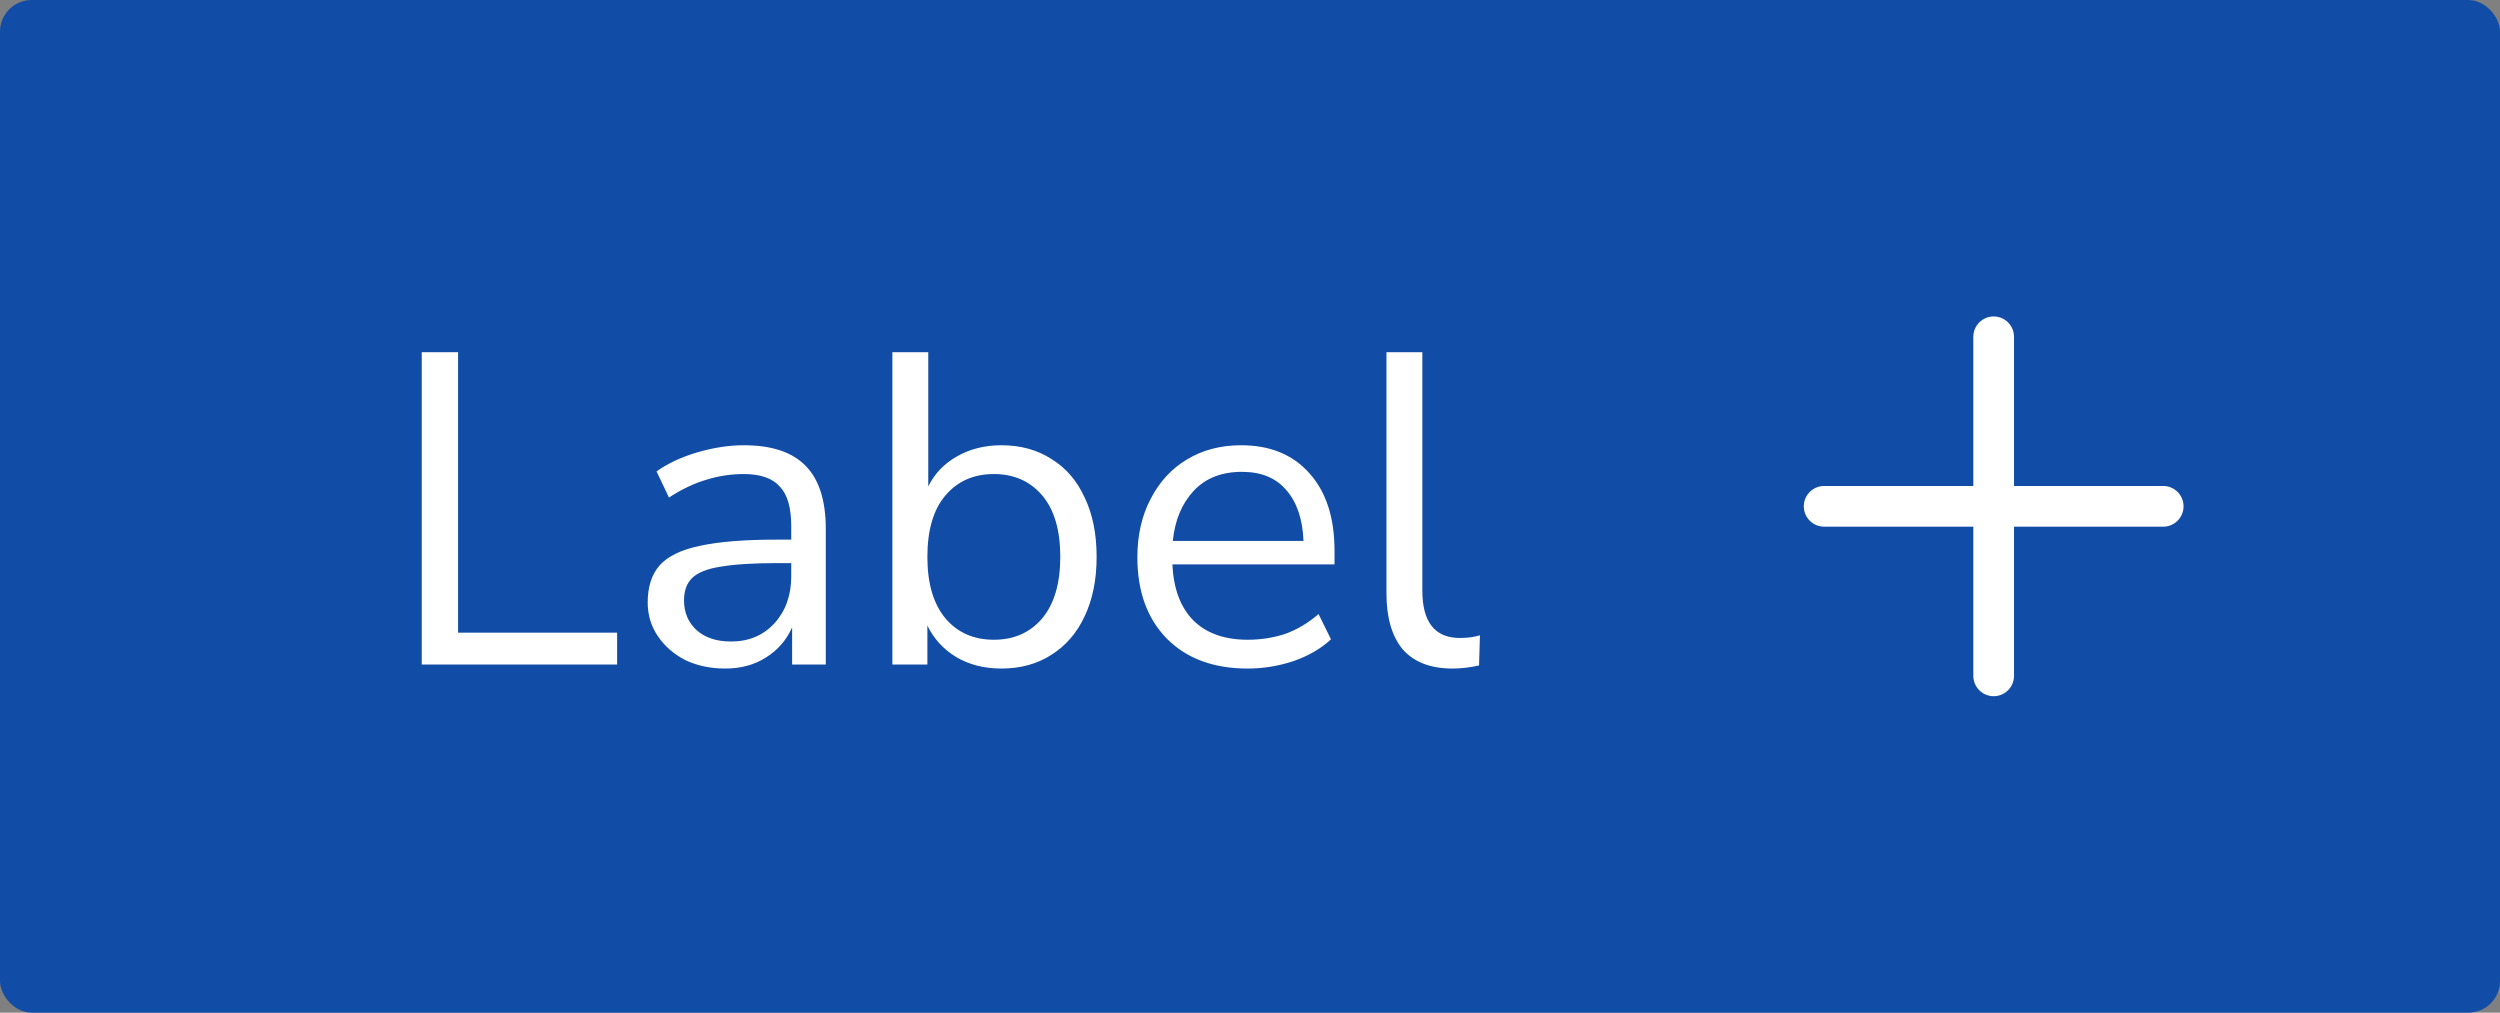
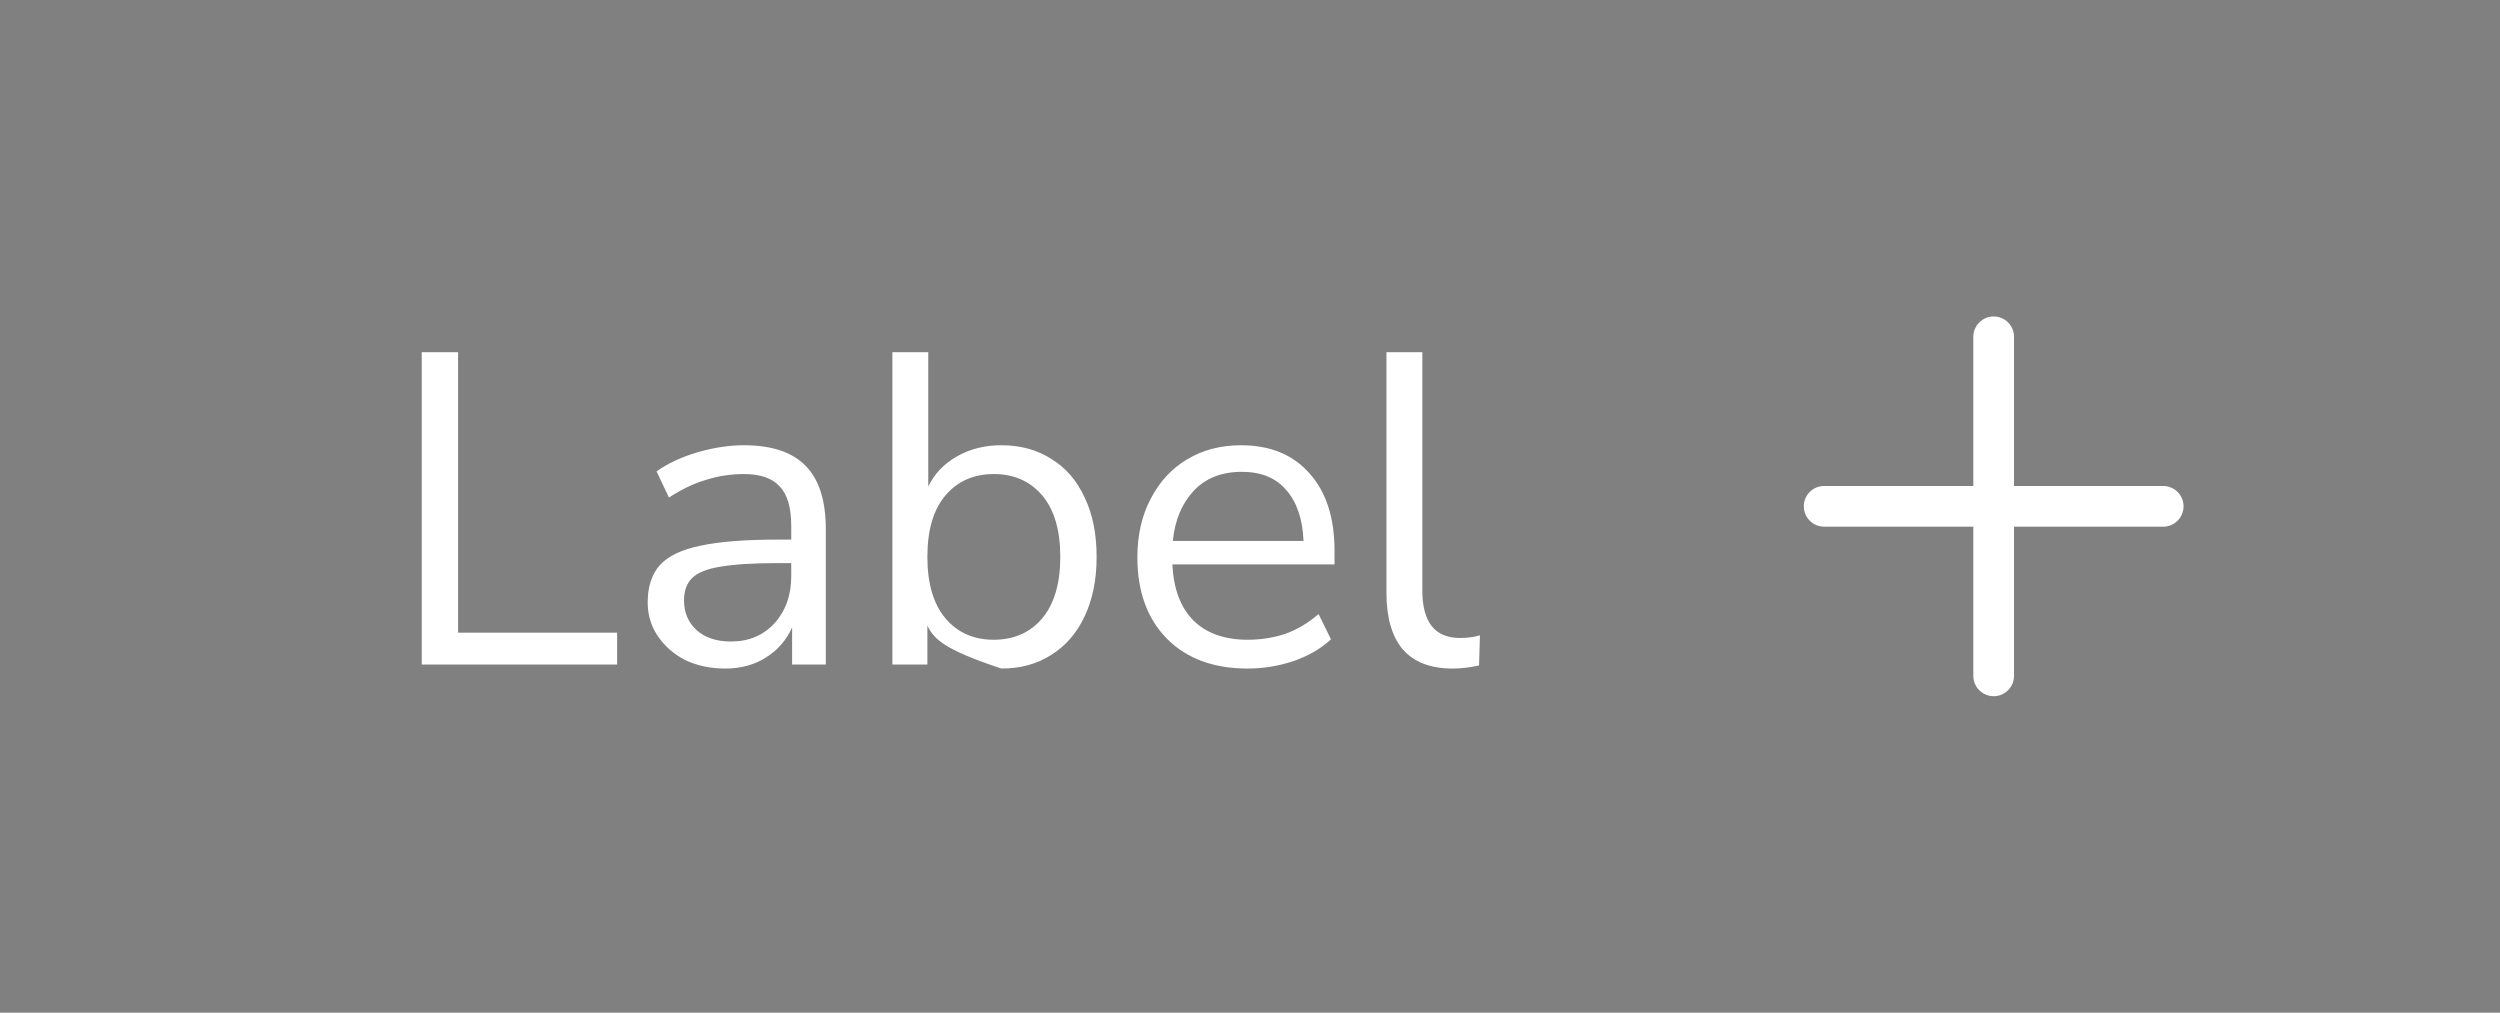
<svg xmlns="http://www.w3.org/2000/svg" width="79" height="32" viewBox="0 0 79 32" fill="none">
  <rect x="0" y="0" width="79" height="32" fill="#808080" stroke="none" />
-   <rect width="79" height="32" rx="1" fill="#114DA6" />
-   <path d="M13.327 21V11.13H14.475V19.992H19.501V21H13.327ZM22.917 21.126C22.45 21.126 22.03 21.037 21.657 20.86C21.293 20.673 21.004 20.421 20.789 20.104C20.574 19.787 20.467 19.432 20.467 19.04C20.467 18.545 20.593 18.153 20.845 17.864C21.106 17.575 21.531 17.369 22.119 17.248C22.716 17.117 23.528 17.052 24.555 17.052H25.003V16.618C25.003 16.039 24.882 15.624 24.639 15.372C24.406 15.111 24.028 14.98 23.505 14.98C23.094 14.98 22.698 15.041 22.315 15.162C21.932 15.274 21.54 15.461 21.139 15.722L20.747 14.896C21.102 14.644 21.531 14.443 22.035 14.294C22.548 14.145 23.038 14.07 23.505 14.07C24.382 14.07 25.031 14.285 25.451 14.714C25.88 15.143 26.095 15.811 26.095 16.716V21H25.031V19.824C24.854 20.225 24.578 20.543 24.205 20.776C23.841 21.009 23.412 21.126 22.917 21.126ZM23.099 20.272C23.659 20.272 24.116 20.081 24.471 19.698C24.826 19.306 25.003 18.811 25.003 18.214V17.794H24.569C23.813 17.794 23.216 17.831 22.777 17.906C22.348 17.971 22.044 18.093 21.867 18.27C21.699 18.438 21.615 18.671 21.615 18.97C21.615 19.353 21.746 19.665 22.007 19.908C22.278 20.151 22.642 20.272 23.099 20.272ZM31.643 21.126C31.101 21.126 30.625 21.005 30.215 20.762C29.813 20.519 29.51 20.188 29.305 19.768V21H28.199V11.13H29.333V15.372C29.529 14.971 29.832 14.653 30.243 14.42C30.653 14.187 31.12 14.07 31.643 14.07C32.249 14.07 32.777 14.215 33.225 14.504C33.682 14.784 34.032 15.19 34.275 15.722C34.527 16.245 34.653 16.87 34.653 17.598C34.653 18.317 34.527 18.942 34.275 19.474C34.032 19.997 33.682 20.403 33.225 20.692C32.777 20.981 32.249 21.126 31.643 21.126ZM31.405 20.216C32.039 20.216 32.548 19.992 32.931 19.544C33.313 19.087 33.505 18.438 33.505 17.598C33.505 16.749 33.313 16.1 32.931 15.652C32.548 15.204 32.039 14.98 31.405 14.98C30.77 14.98 30.261 15.204 29.879 15.652C29.496 16.1 29.305 16.749 29.305 17.598C29.305 18.438 29.496 19.087 29.879 19.544C30.261 19.992 30.77 20.216 31.405 20.216ZM39.427 21.126C38.353 21.126 37.504 20.813 36.879 20.188C36.254 19.553 35.941 18.695 35.941 17.612C35.941 16.912 36.081 16.296 36.361 15.764C36.641 15.223 37.023 14.807 37.509 14.518C38.004 14.219 38.573 14.07 39.217 14.07C40.141 14.07 40.864 14.369 41.387 14.966C41.91 15.554 42.171 16.366 42.171 17.402V17.836H37.047C37.084 18.611 37.308 19.203 37.719 19.614C38.13 20.015 38.699 20.216 39.427 20.216C39.837 20.216 40.23 20.155 40.603 20.034C40.976 19.903 41.331 19.693 41.667 19.404L42.059 20.202C41.751 20.491 41.359 20.72 40.883 20.888C40.407 21.047 39.922 21.126 39.427 21.126ZM39.245 14.91C38.601 14.91 38.092 15.111 37.719 15.512C37.346 15.913 37.126 16.441 37.061 17.094H41.191C41.163 16.403 40.981 15.867 40.645 15.484C40.318 15.101 39.852 14.91 39.245 14.91ZM45.898 21.126C45.207 21.126 44.685 20.925 44.33 20.524C43.985 20.113 43.812 19.521 43.812 18.746V11.13H44.946V18.662C44.946 19.661 45.343 20.16 46.136 20.16C46.369 20.16 46.579 20.132 46.766 20.076L46.738 21.028C46.449 21.093 46.169 21.126 45.898 21.126Z" fill="white" />
+   <path d="M13.327 21V11.13H14.475V19.992H19.501V21H13.327ZM22.917 21.126C22.45 21.126 22.03 21.037 21.657 20.86C21.293 20.673 21.004 20.421 20.789 20.104C20.574 19.787 20.467 19.432 20.467 19.04C20.467 18.545 20.593 18.153 20.845 17.864C21.106 17.575 21.531 17.369 22.119 17.248C22.716 17.117 23.528 17.052 24.555 17.052H25.003V16.618C25.003 16.039 24.882 15.624 24.639 15.372C24.406 15.111 24.028 14.98 23.505 14.98C23.094 14.98 22.698 15.041 22.315 15.162C21.932 15.274 21.54 15.461 21.139 15.722L20.747 14.896C21.102 14.644 21.531 14.443 22.035 14.294C22.548 14.145 23.038 14.07 23.505 14.07C24.382 14.07 25.031 14.285 25.451 14.714C25.88 15.143 26.095 15.811 26.095 16.716V21H25.031V19.824C24.854 20.225 24.578 20.543 24.205 20.776C23.841 21.009 23.412 21.126 22.917 21.126ZM23.099 20.272C23.659 20.272 24.116 20.081 24.471 19.698C24.826 19.306 25.003 18.811 25.003 18.214V17.794H24.569C23.813 17.794 23.216 17.831 22.777 17.906C22.348 17.971 22.044 18.093 21.867 18.27C21.699 18.438 21.615 18.671 21.615 18.97C21.615 19.353 21.746 19.665 22.007 19.908C22.278 20.151 22.642 20.272 23.099 20.272ZM31.643 21.126C29.813 20.519 29.51 20.188 29.305 19.768V21H28.199V11.13H29.333V15.372C29.529 14.971 29.832 14.653 30.243 14.42C30.653 14.187 31.12 14.07 31.643 14.07C32.249 14.07 32.777 14.215 33.225 14.504C33.682 14.784 34.032 15.19 34.275 15.722C34.527 16.245 34.653 16.87 34.653 17.598C34.653 18.317 34.527 18.942 34.275 19.474C34.032 19.997 33.682 20.403 33.225 20.692C32.777 20.981 32.249 21.126 31.643 21.126ZM31.405 20.216C32.039 20.216 32.548 19.992 32.931 19.544C33.313 19.087 33.505 18.438 33.505 17.598C33.505 16.749 33.313 16.1 32.931 15.652C32.548 15.204 32.039 14.98 31.405 14.98C30.77 14.98 30.261 15.204 29.879 15.652C29.496 16.1 29.305 16.749 29.305 17.598C29.305 18.438 29.496 19.087 29.879 19.544C30.261 19.992 30.77 20.216 31.405 20.216ZM39.427 21.126C38.353 21.126 37.504 20.813 36.879 20.188C36.254 19.553 35.941 18.695 35.941 17.612C35.941 16.912 36.081 16.296 36.361 15.764C36.641 15.223 37.023 14.807 37.509 14.518C38.004 14.219 38.573 14.07 39.217 14.07C40.141 14.07 40.864 14.369 41.387 14.966C41.91 15.554 42.171 16.366 42.171 17.402V17.836H37.047C37.084 18.611 37.308 19.203 37.719 19.614C38.13 20.015 38.699 20.216 39.427 20.216C39.837 20.216 40.23 20.155 40.603 20.034C40.976 19.903 41.331 19.693 41.667 19.404L42.059 20.202C41.751 20.491 41.359 20.72 40.883 20.888C40.407 21.047 39.922 21.126 39.427 21.126ZM39.245 14.91C38.601 14.91 38.092 15.111 37.719 15.512C37.346 15.913 37.126 16.441 37.061 17.094H41.191C41.163 16.403 40.981 15.867 40.645 15.484C40.318 15.101 39.852 14.91 39.245 14.91ZM45.898 21.126C45.207 21.126 44.685 20.925 44.33 20.524C43.985 20.113 43.812 19.521 43.812 18.746V11.13H44.946V18.662C44.946 19.661 45.343 20.16 46.136 20.16C46.369 20.16 46.579 20.132 46.766 20.076L46.738 21.028C46.449 21.093 46.169 21.126 45.898 21.126Z" fill="white" />
  <path d="M63 22C62.645 22 62.357 21.712 62.357 21.357V16.643H57.643C57.288 16.643 57 16.355 57 16V16C57 15.645 57.288 15.357 57.643 15.357H62.357V10.643C62.357 10.288 62.645 10 63 10V10C63.355 10 63.643 10.288 63.643 10.643V15.357H68.357C68.712 15.357 69 15.645 69 16V16C69 16.355 68.712 16.643 68.357 16.643H63.643V21.357C63.643 21.712 63.355 22 63 22V22Z" fill="white" />
</svg>